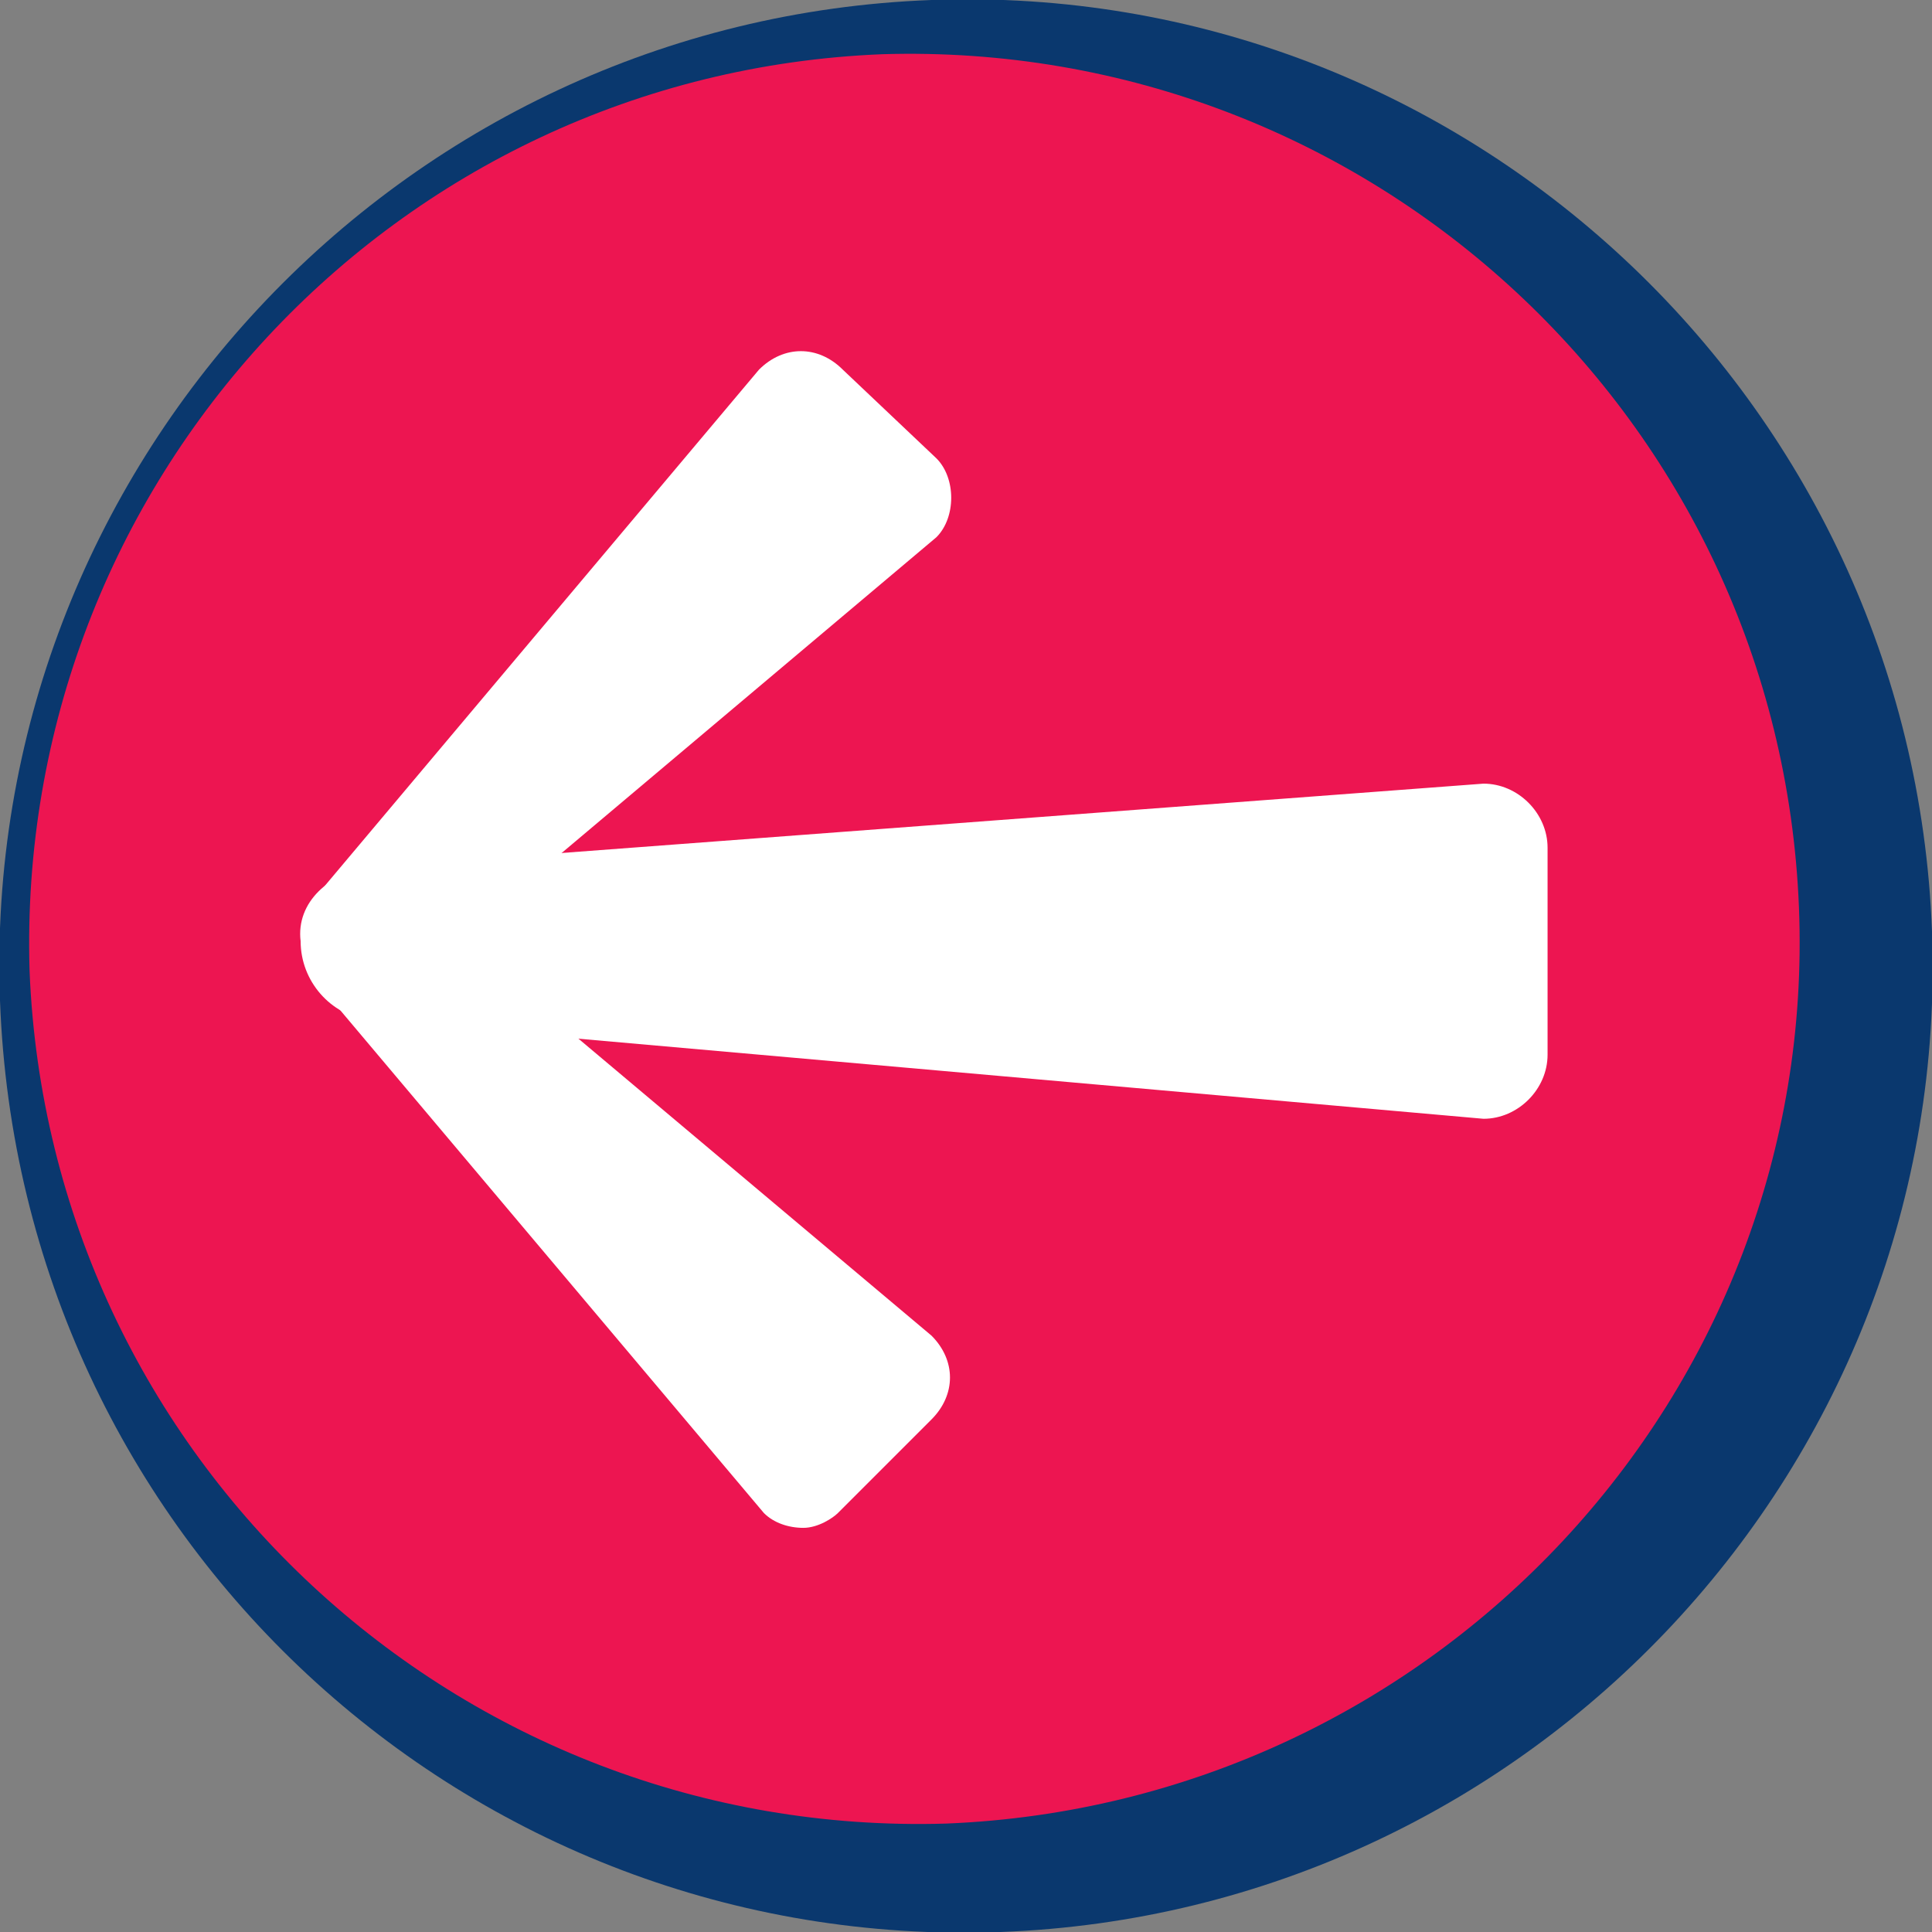
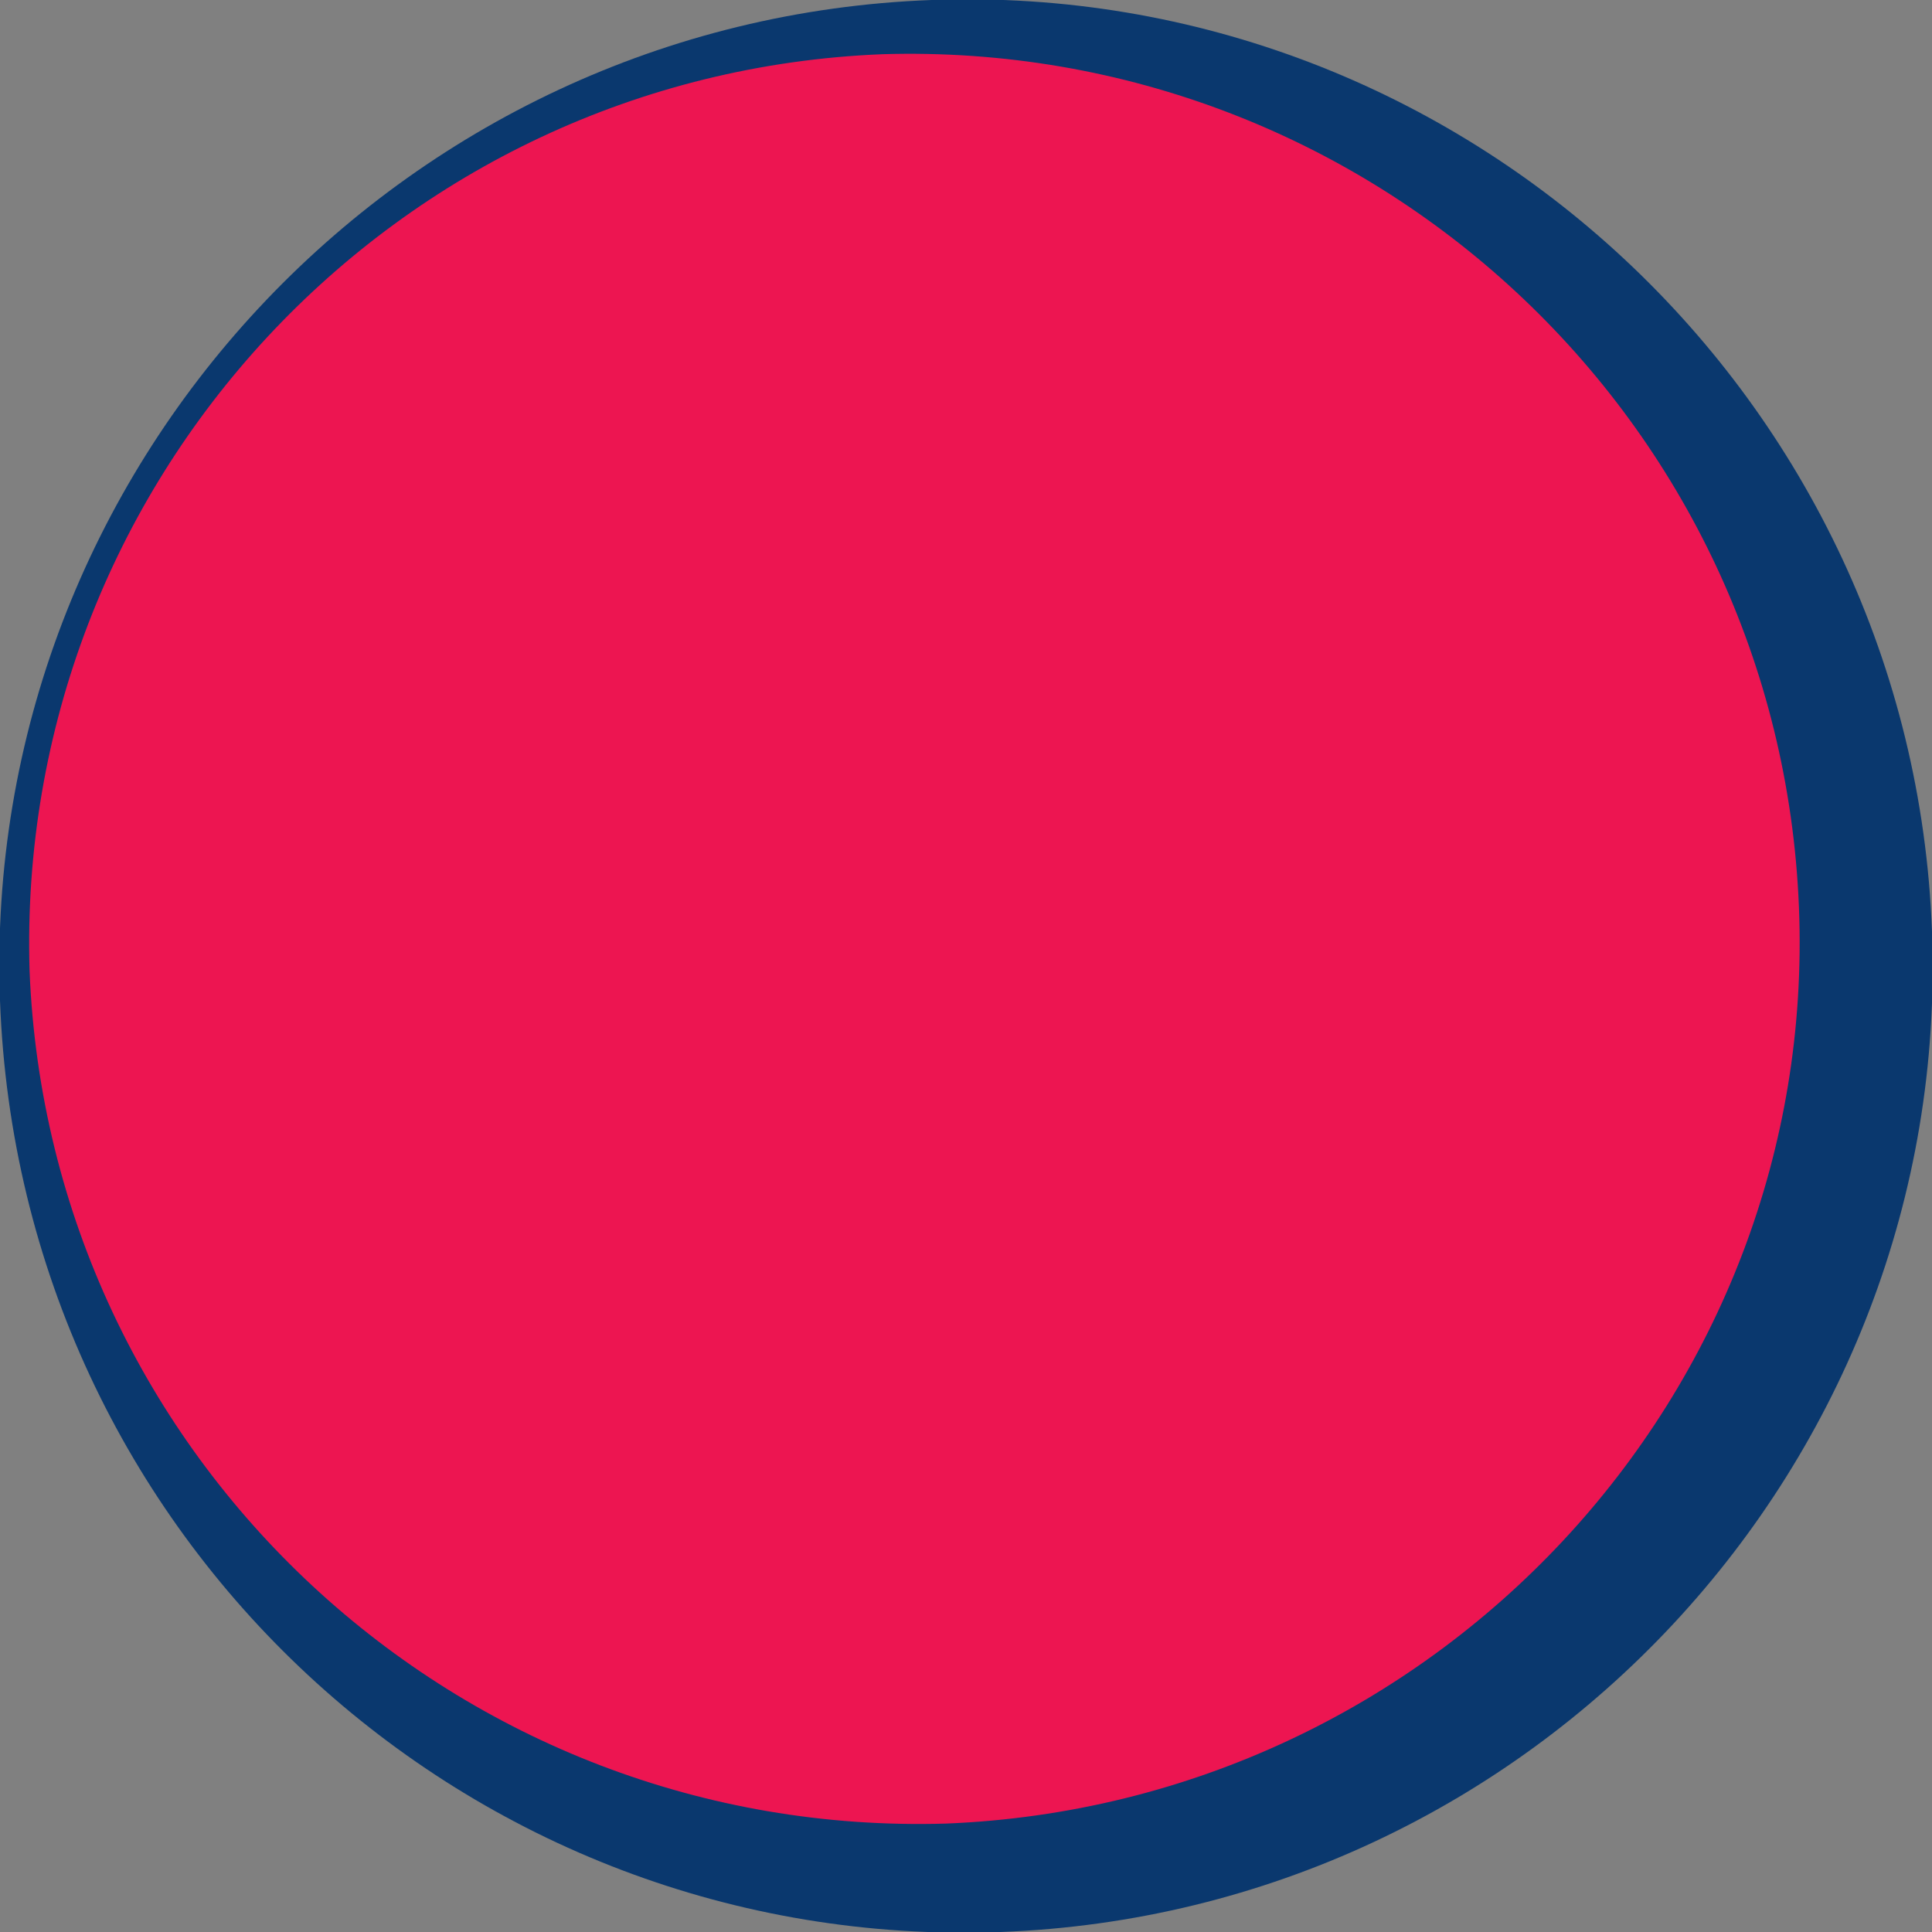
<svg xmlns="http://www.w3.org/2000/svg" version="1.1" id="Capa_1" x="0px" y="0px" viewBox="0 0 39.2 39.2" style="enable-background:new 0 0 39.2 39.2;" xml:space="preserve">
  <rect x="0" y="0" width="39.2" height="39.2" fill="#808080" stroke="none" />
  <style type="text/css">
	.st0{fill:#0A386E;}
	.st1{fill:#ED1551;}
	.st2{fill:#FFFFFF;}
</style>
  <path class="st0" d="M39.2,18.9c0.4,10.8-8.1,19.9-18.9,20.3C9.5,39.6,0.4,31.2,0,20.3C-0.4,9.5,8.1,0.4,18.9,0S38.8,8.1,39.2,18.9" />
  <path class="st1" d="M36.5,18.4c0.4,9.9-7.4,18.2-17.3,18.6C9.3,37.3,1,29.6,0.6,19.7C0.3,9.8,8,1.5,17.9,1.1  C27.8,0.8,36.1,8.5,36.5,18.4" />
-   <path class="st2" d="M6.1,19.1c0,0.8,0.6,1.5,1.4,1.6l22.6,2c0.7,0,1.3-0.6,1.3-1.3v-4.2c0-0.7-0.6-1.3-1.3-1.3L7.5,17.6  C6.7,17.7,6,18.3,6.1,19.1L6.1,19.1z" />
-   <path class="st2" d="M16.3,31c-0.3,0-0.6-0.1-0.8-0.3L6.4,19.9C6,19.4,6,18.7,6.5,18.2c0.2-0.2,0.6-0.4,0.9-0.4  c0.3,0,0.6,0.1,0.8,0.3l10.7,9c0.5,0.5,0.5,1.2,0,1.7l-1.9,1.9C16.9,30.8,16.6,31,16.3,31z" />
-   <path class="st2" d="M19.3,10.1c0,0.3-0.1,0.6-0.3,0.8L8.2,20c-0.5,0.4-1.2,0.4-1.7-0.1c-0.2-0.2-0.4-0.6-0.4-0.9  c0-0.3,0.1-0.6,0.3-0.8l9-10.7c0.5-0.5,1.2-0.5,1.7,0L19,9.3C19.2,9.5,19.3,9.8,19.3,10.1z" />
</svg>